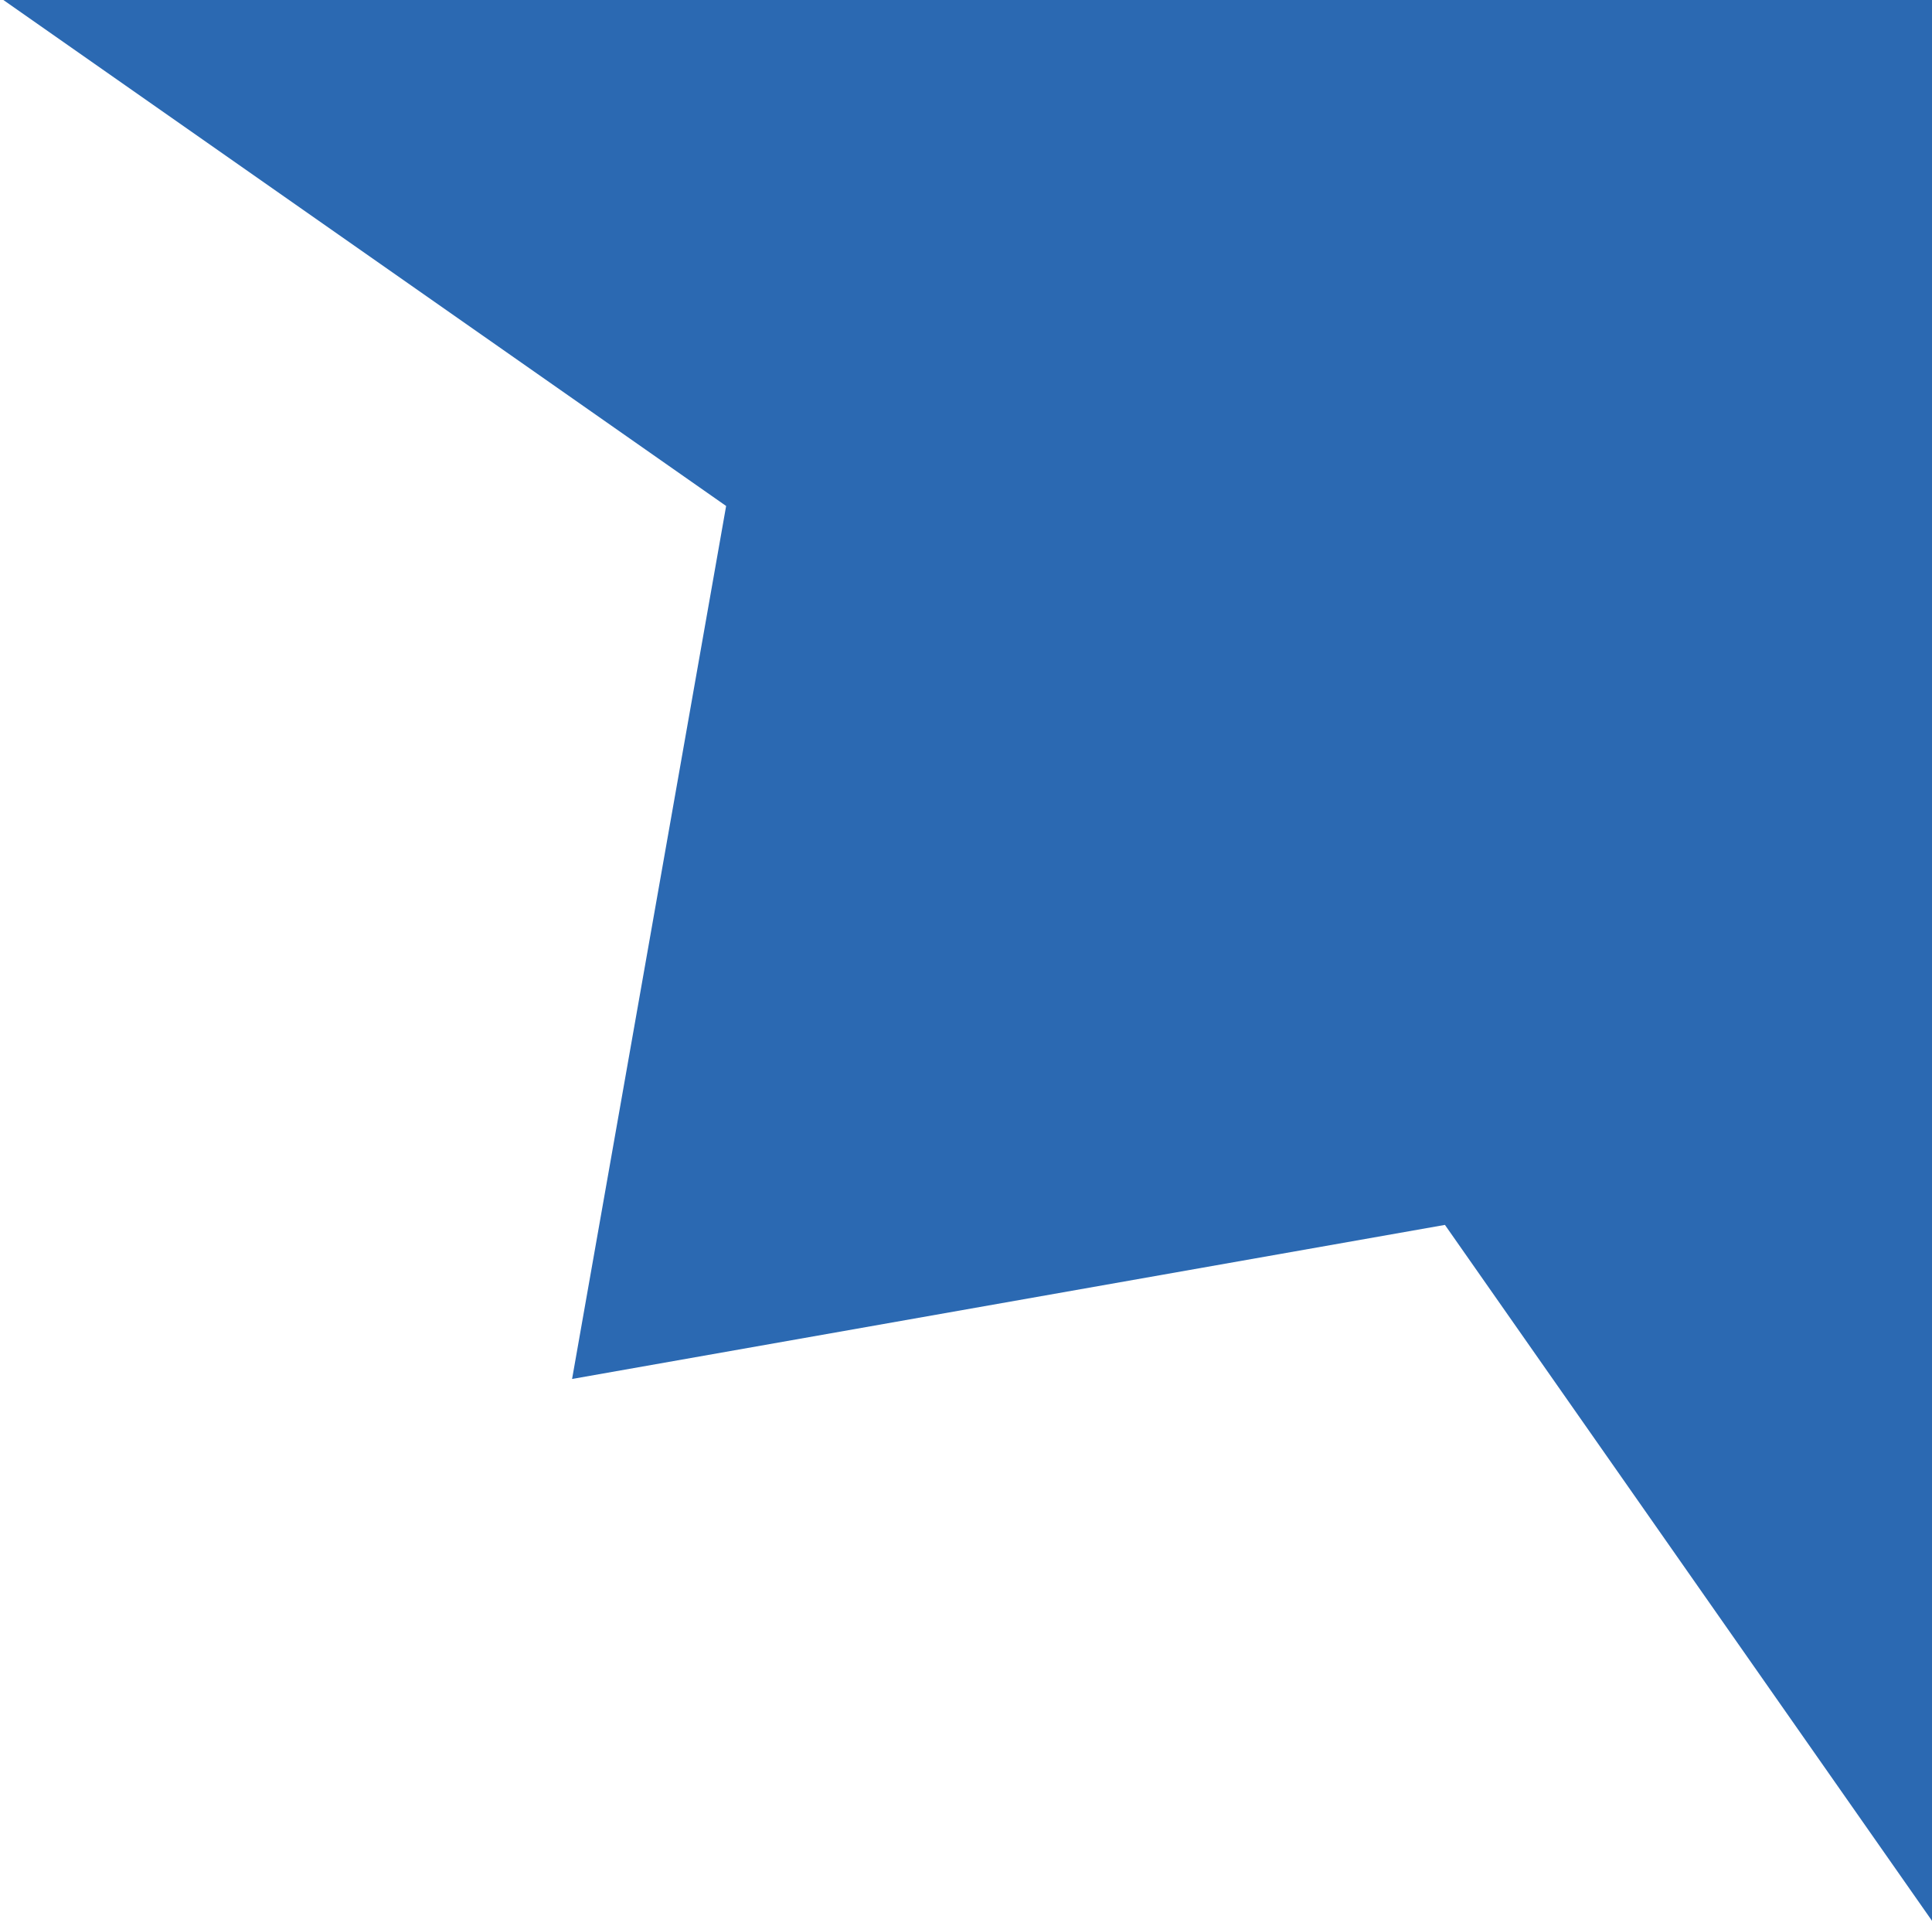
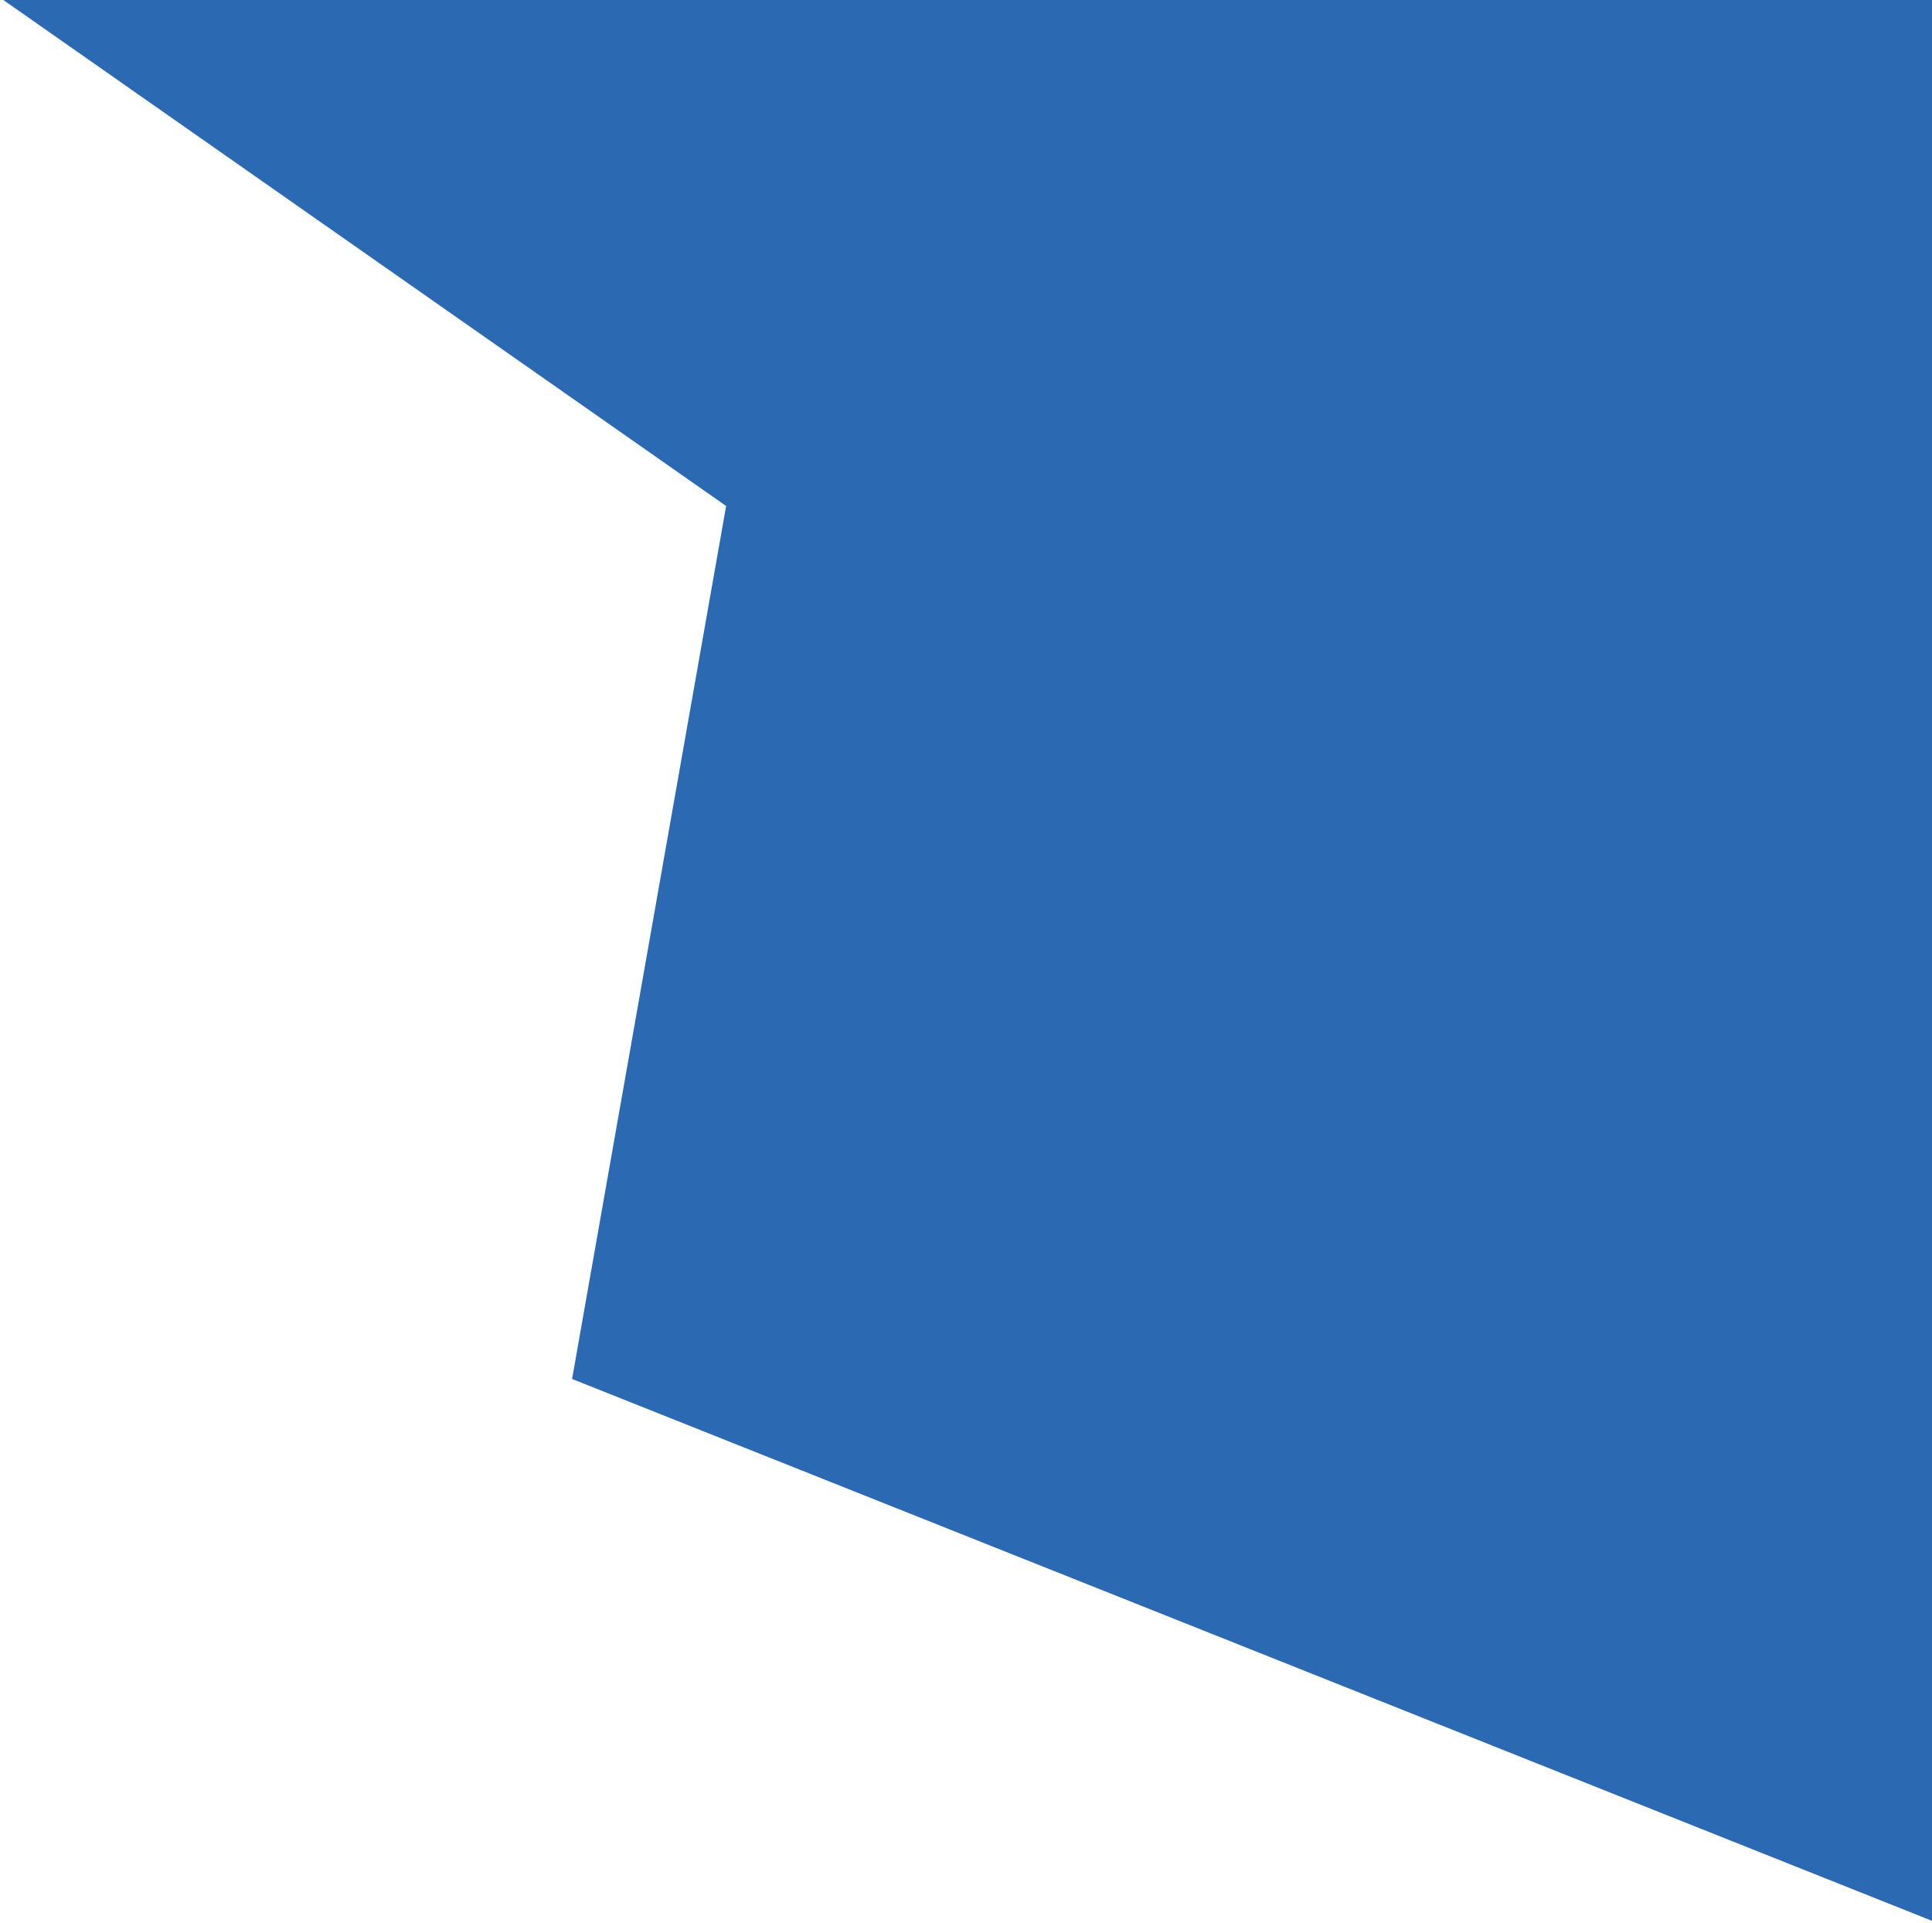
<svg xmlns="http://www.w3.org/2000/svg" width="410" height="408" viewBox="0 0 410 408" fill="none">
-   <path fill-rule="evenodd" clip-rule="evenodd" d="M410 407.571L306.637 259.905L121.405 292.596L154.096 107.363L0.715 0H410V407.571Z" fill="#2B69B2" />
+   <path fill-rule="evenodd" clip-rule="evenodd" d="M410 407.571L121.405 292.596L154.096 107.363L0.715 0H410V407.571Z" fill="#2B69B2" />
</svg>